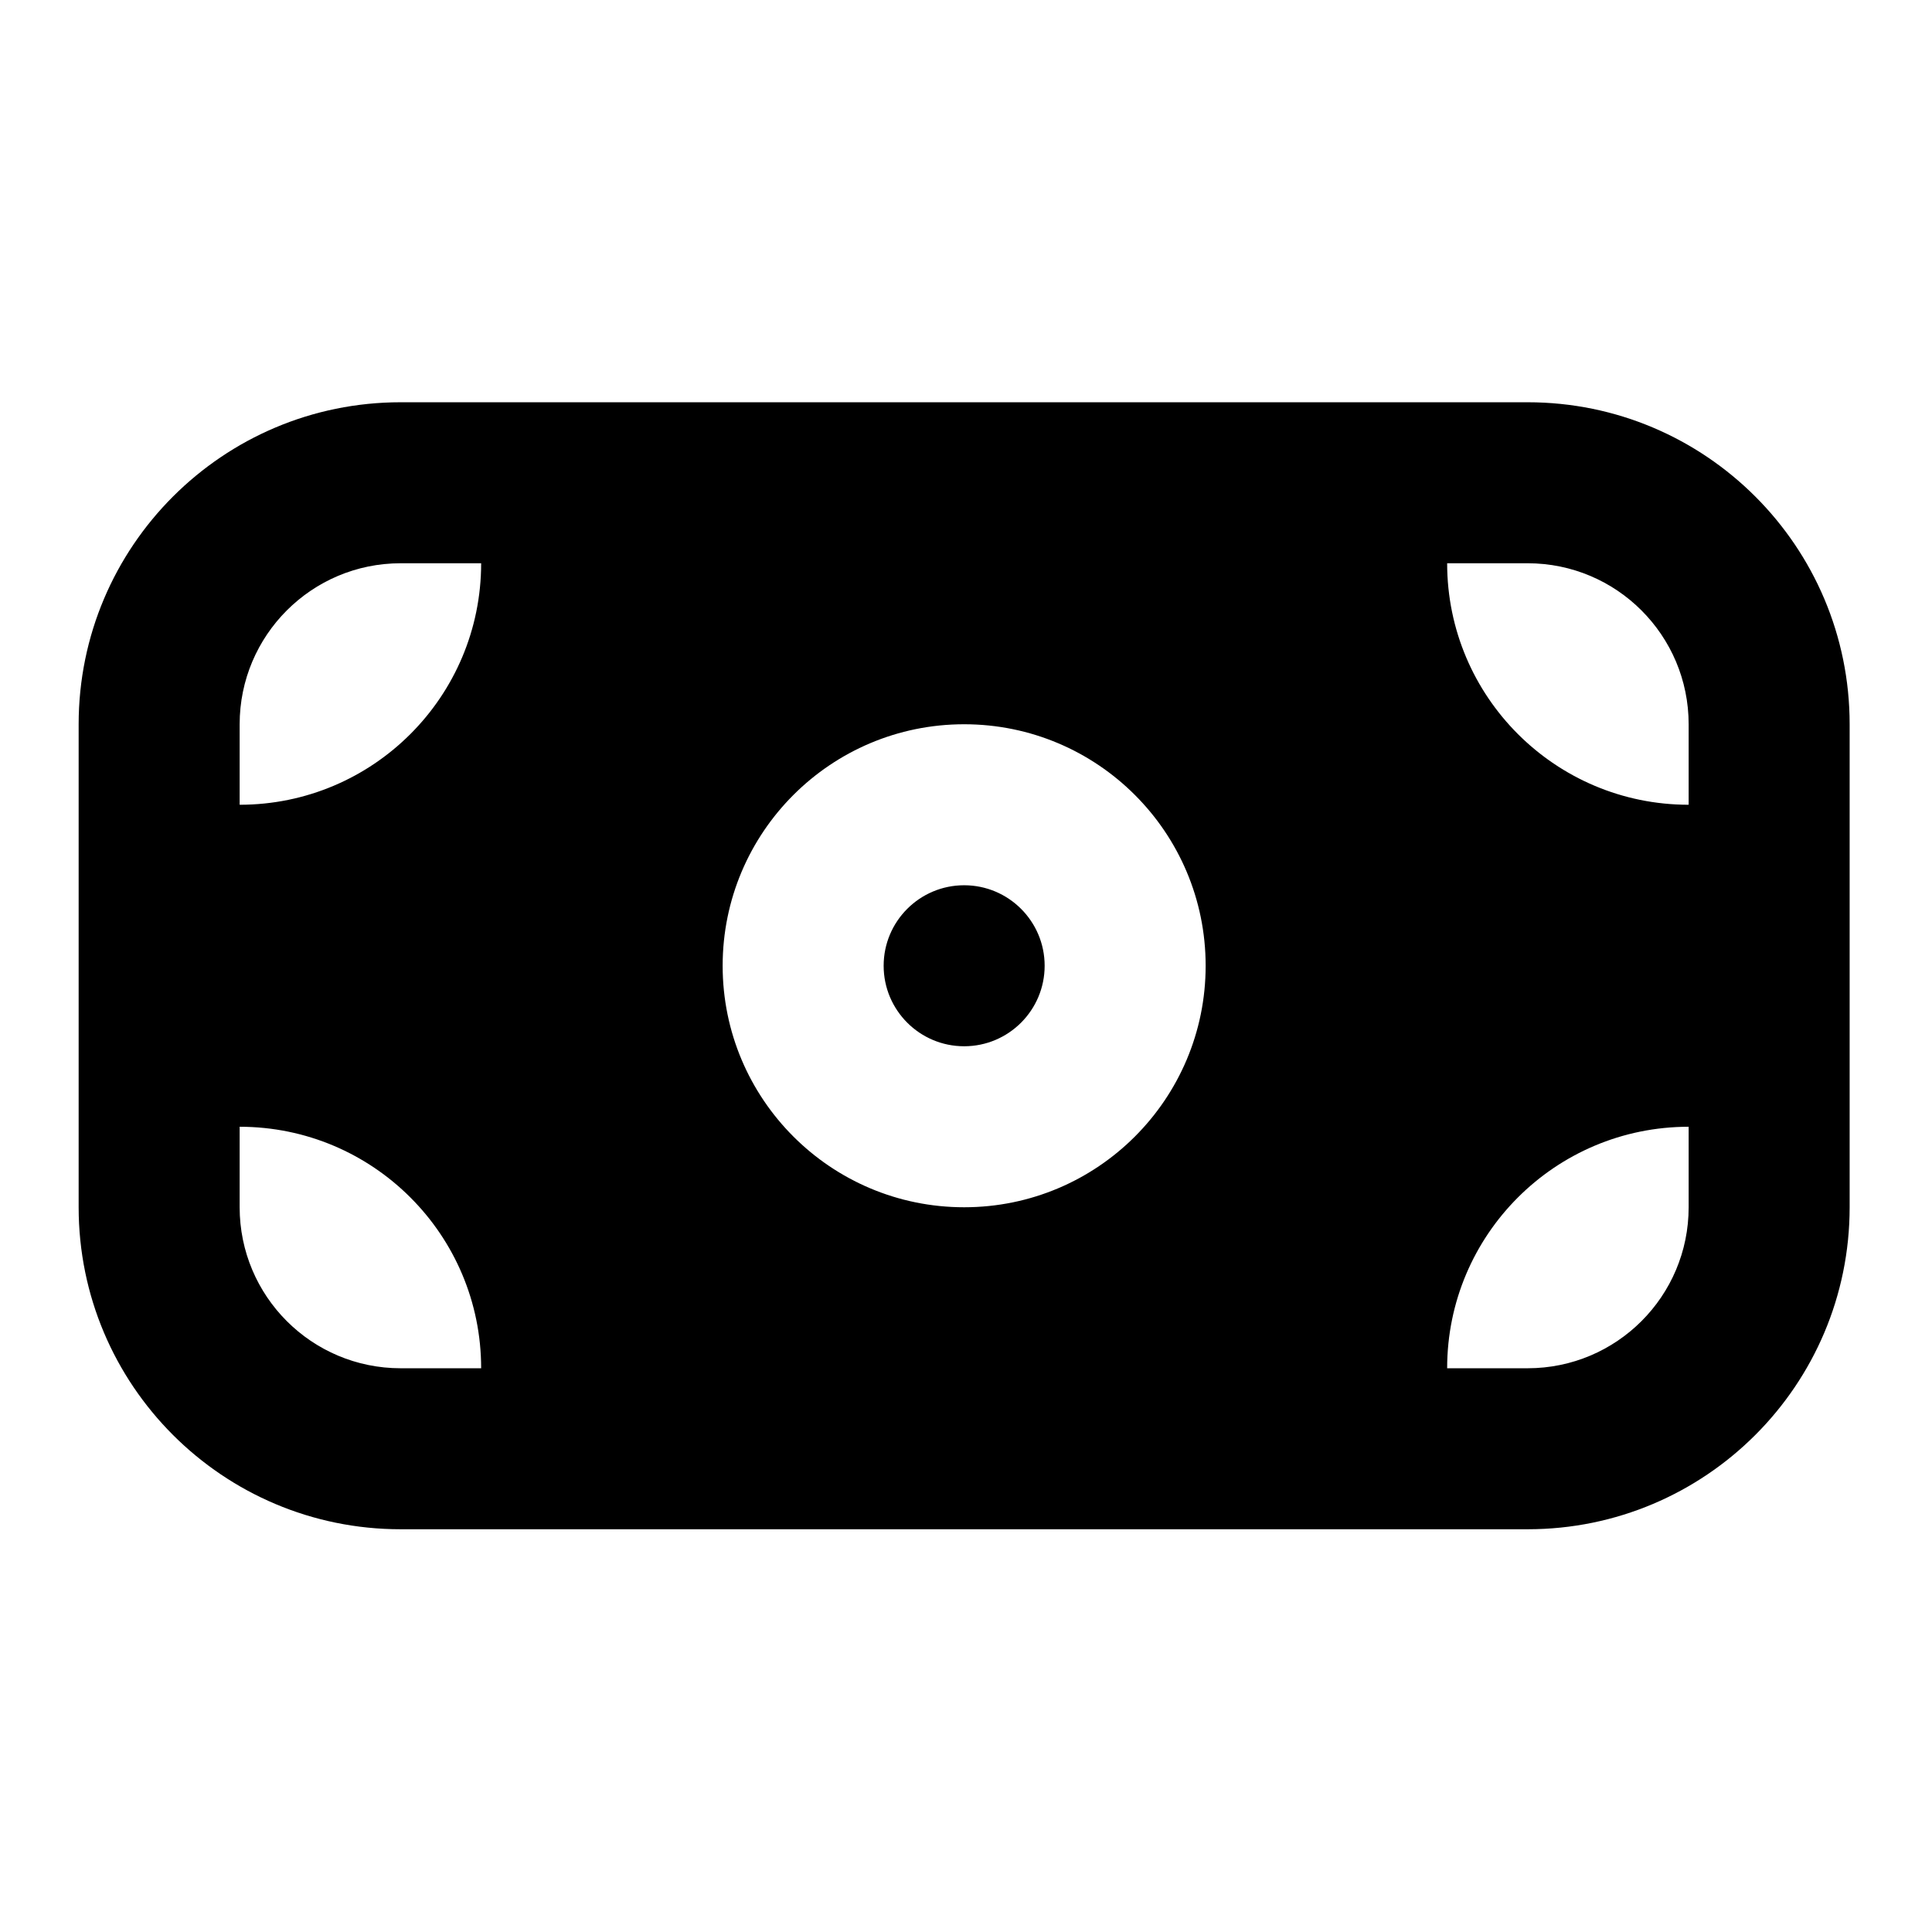
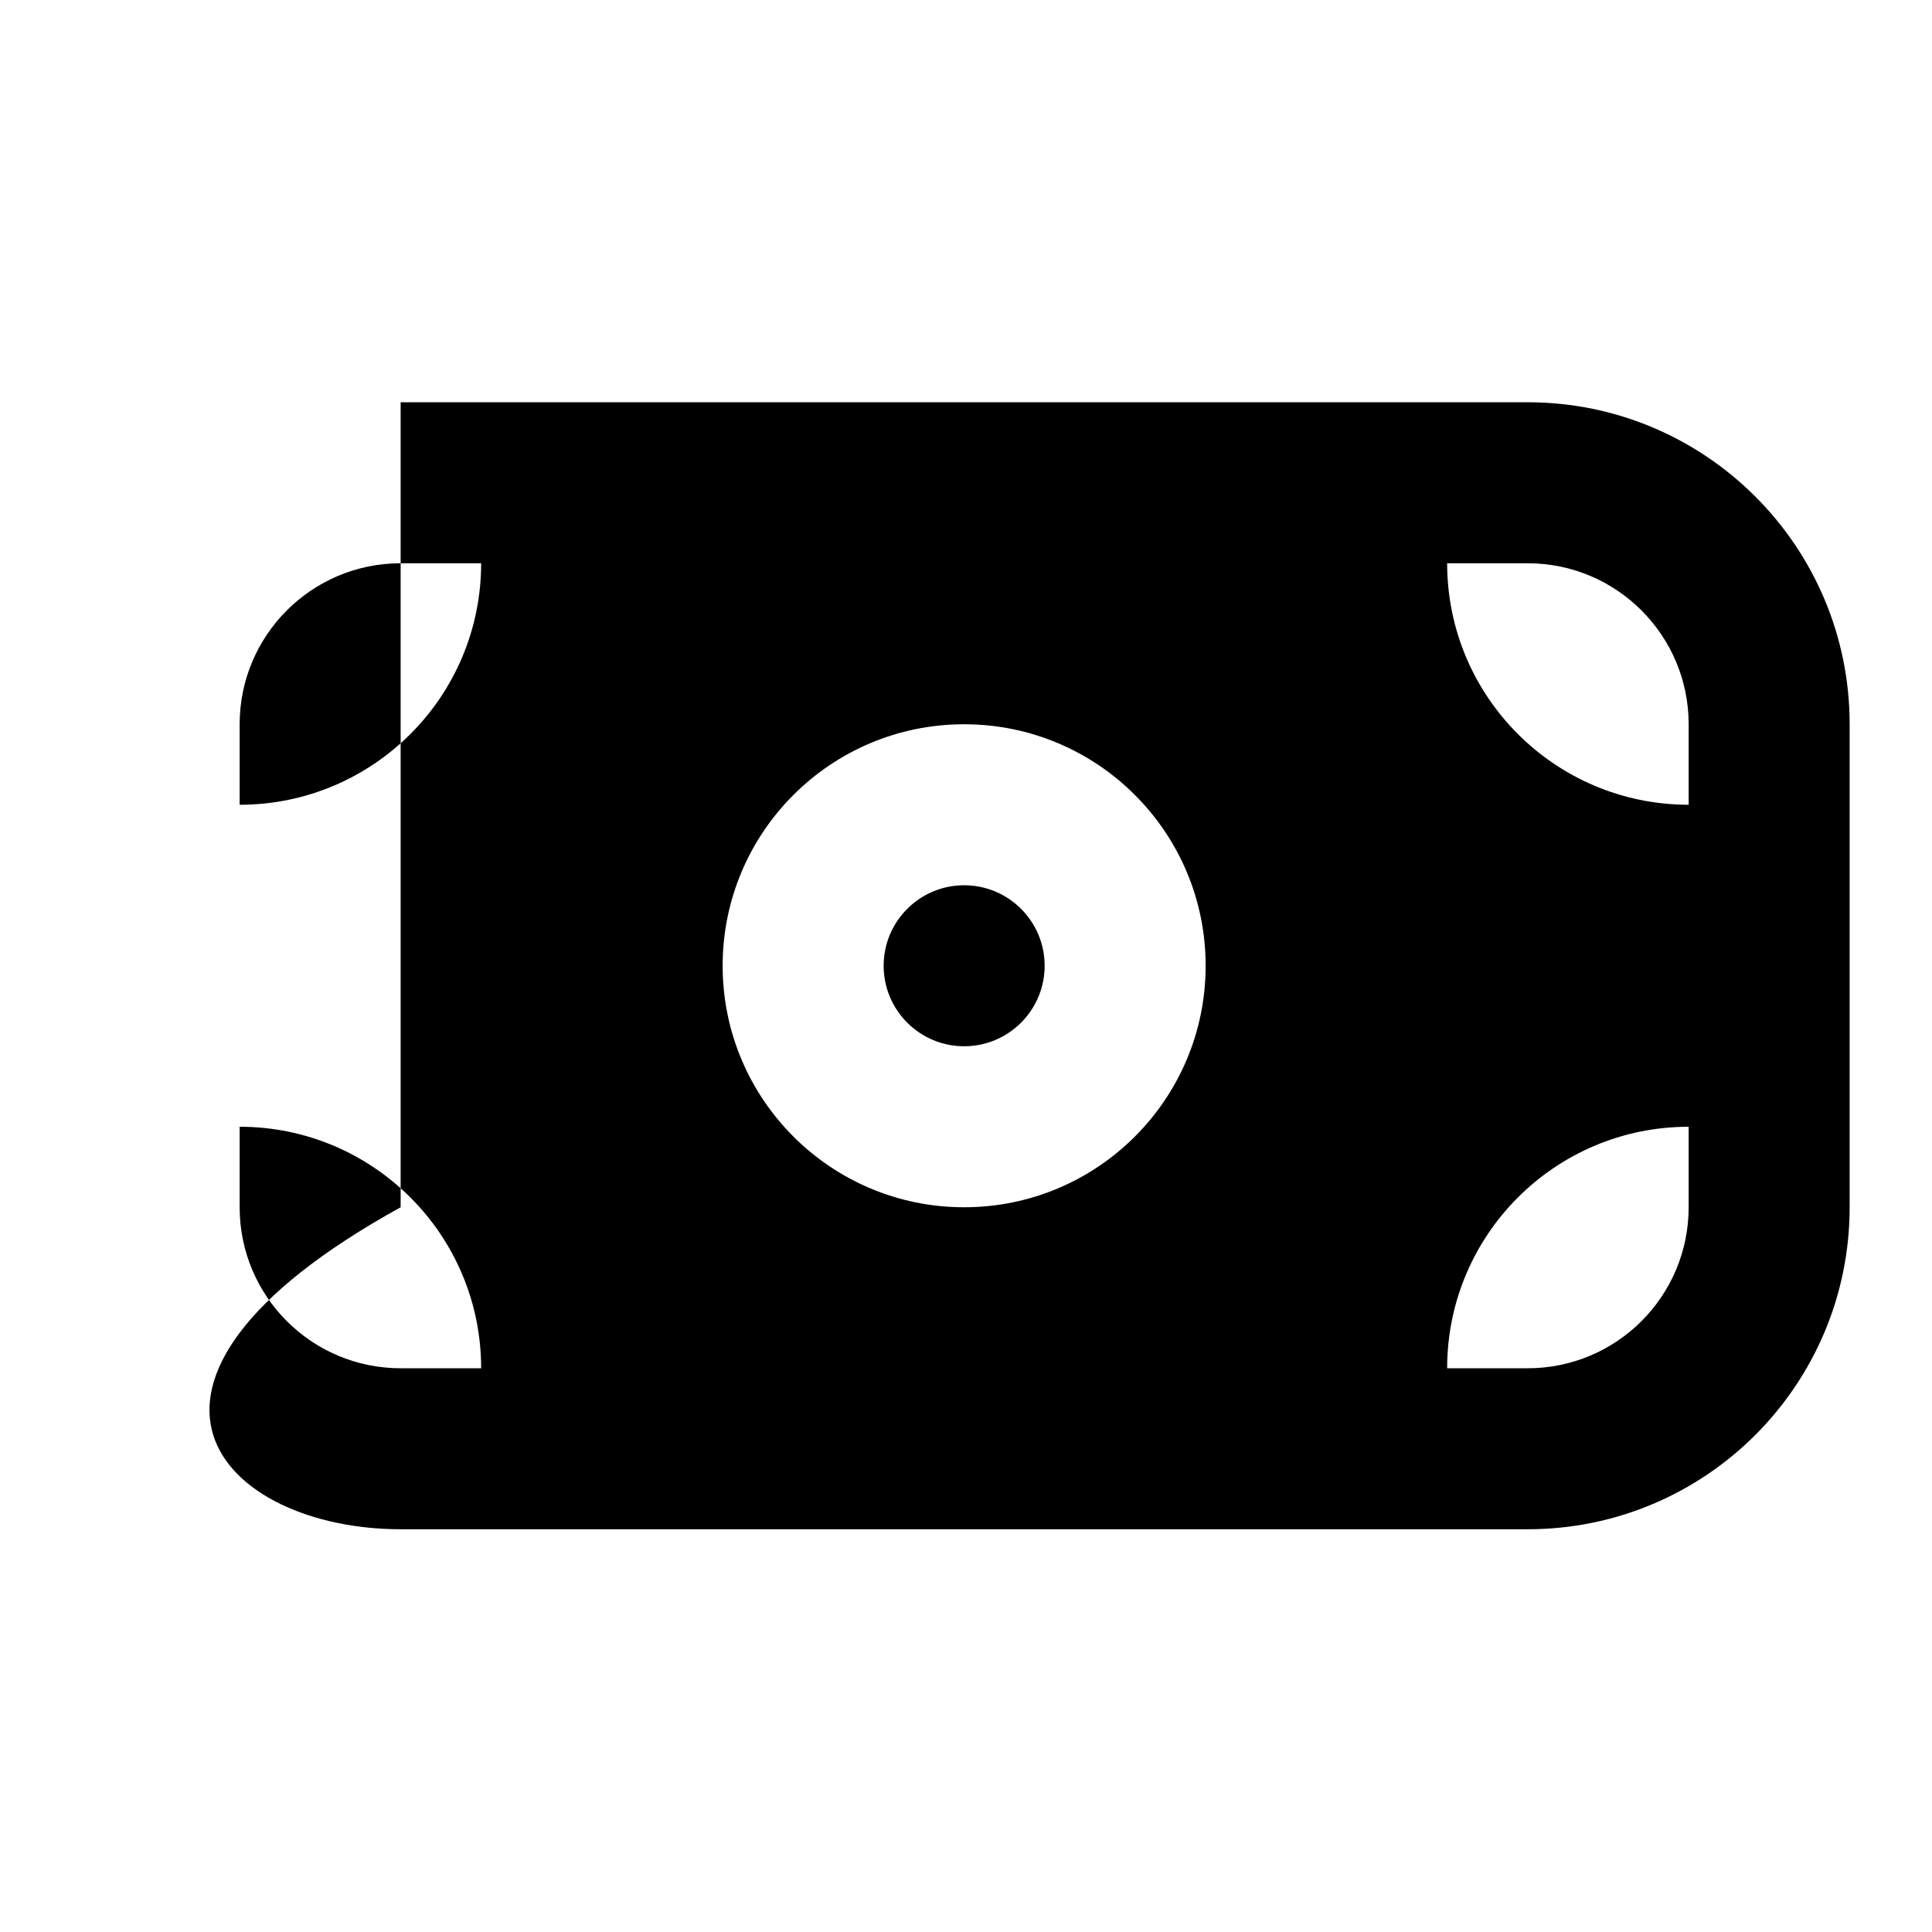
<svg xmlns="http://www.w3.org/2000/svg" width="24" height="24" viewBox="0 0 24 24" fill="none">
-   <path d="M4.977 4.997C2.768 4.997 0.977 6.788 0.977 8.997V14.997C0.977 17.206 2.768 18.997 4.977 18.997H18.977C21.186 18.997 22.977 17.206 22.977 14.997V8.997C22.977 6.788 21.186 4.997 18.977 4.997H4.977ZM4.977 6.997H5.977C5.977 8.654 4.634 9.997 2.977 9.997V8.997C2.977 7.893 3.872 6.997 4.977 6.997ZM17.977 6.997H18.977C20.082 6.997 20.977 7.893 20.977 8.997V9.997C19.32 9.997 17.977 8.654 17.977 6.997ZM11.977 8.997C13.634 8.997 14.977 10.34 14.977 11.997C14.977 13.654 13.634 14.997 11.977 14.997C10.32 14.997 8.977 13.654 8.977 11.997C8.977 10.34 10.32 8.997 11.977 8.997ZM11.977 10.997C11.425 10.997 10.977 11.445 10.977 11.997C10.977 12.549 11.425 12.997 11.977 12.997C12.529 12.997 12.977 12.549 12.977 11.997C12.977 11.445 12.529 10.997 11.977 10.997ZM2.977 13.997C4.634 13.997 5.977 15.34 5.977 16.997H4.977C3.872 16.997 2.977 16.102 2.977 14.997V13.997ZM20.977 13.997V14.997C20.977 16.102 20.082 16.997 18.977 16.997H17.977C17.977 15.34 19.32 13.997 20.977 13.997Z" fill="black" />
+   <path d="M4.977 4.997V14.997C0.977 17.206 2.768 18.997 4.977 18.997H18.977C21.186 18.997 22.977 17.206 22.977 14.997V8.997C22.977 6.788 21.186 4.997 18.977 4.997H4.977ZM4.977 6.997H5.977C5.977 8.654 4.634 9.997 2.977 9.997V8.997C2.977 7.893 3.872 6.997 4.977 6.997ZM17.977 6.997H18.977C20.082 6.997 20.977 7.893 20.977 8.997V9.997C19.32 9.997 17.977 8.654 17.977 6.997ZM11.977 8.997C13.634 8.997 14.977 10.34 14.977 11.997C14.977 13.654 13.634 14.997 11.977 14.997C10.32 14.997 8.977 13.654 8.977 11.997C8.977 10.34 10.32 8.997 11.977 8.997ZM11.977 10.997C11.425 10.997 10.977 11.445 10.977 11.997C10.977 12.549 11.425 12.997 11.977 12.997C12.529 12.997 12.977 12.549 12.977 11.997C12.977 11.445 12.529 10.997 11.977 10.997ZM2.977 13.997C4.634 13.997 5.977 15.34 5.977 16.997H4.977C3.872 16.997 2.977 16.102 2.977 14.997V13.997ZM20.977 13.997V14.997C20.977 16.102 20.082 16.997 18.977 16.997H17.977C17.977 15.34 19.32 13.997 20.977 13.997Z" fill="black" />
</svg>